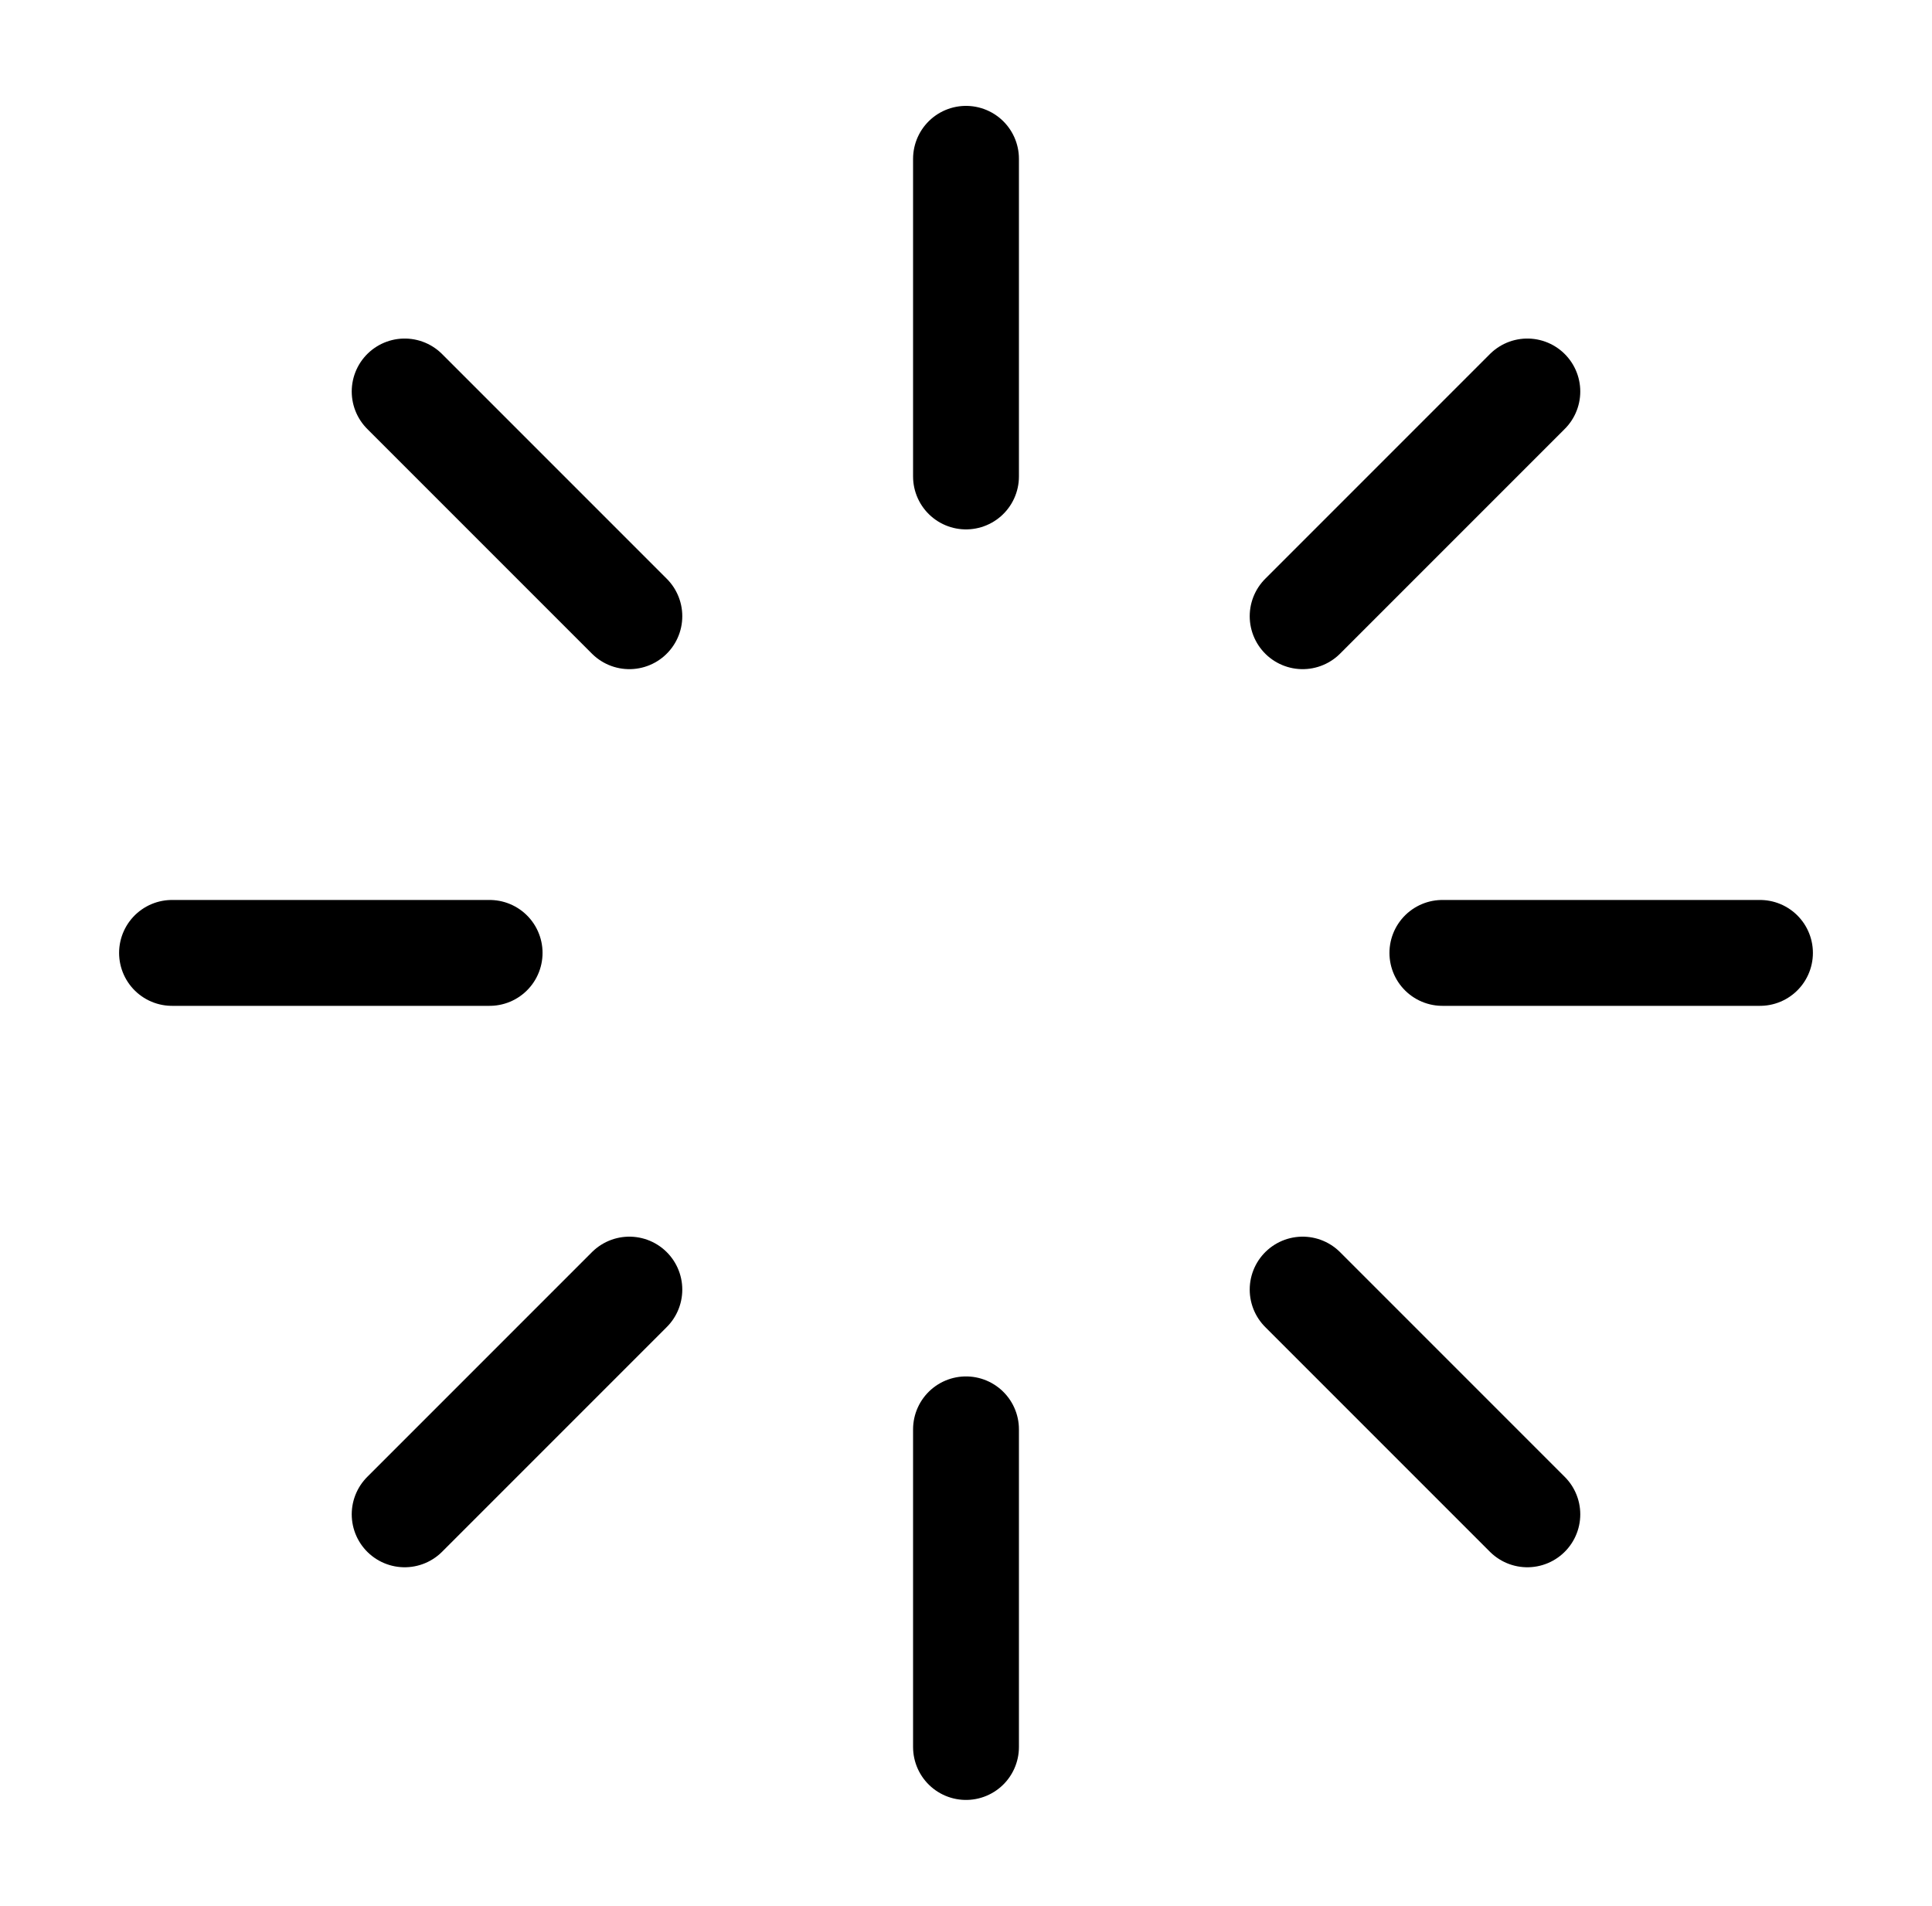
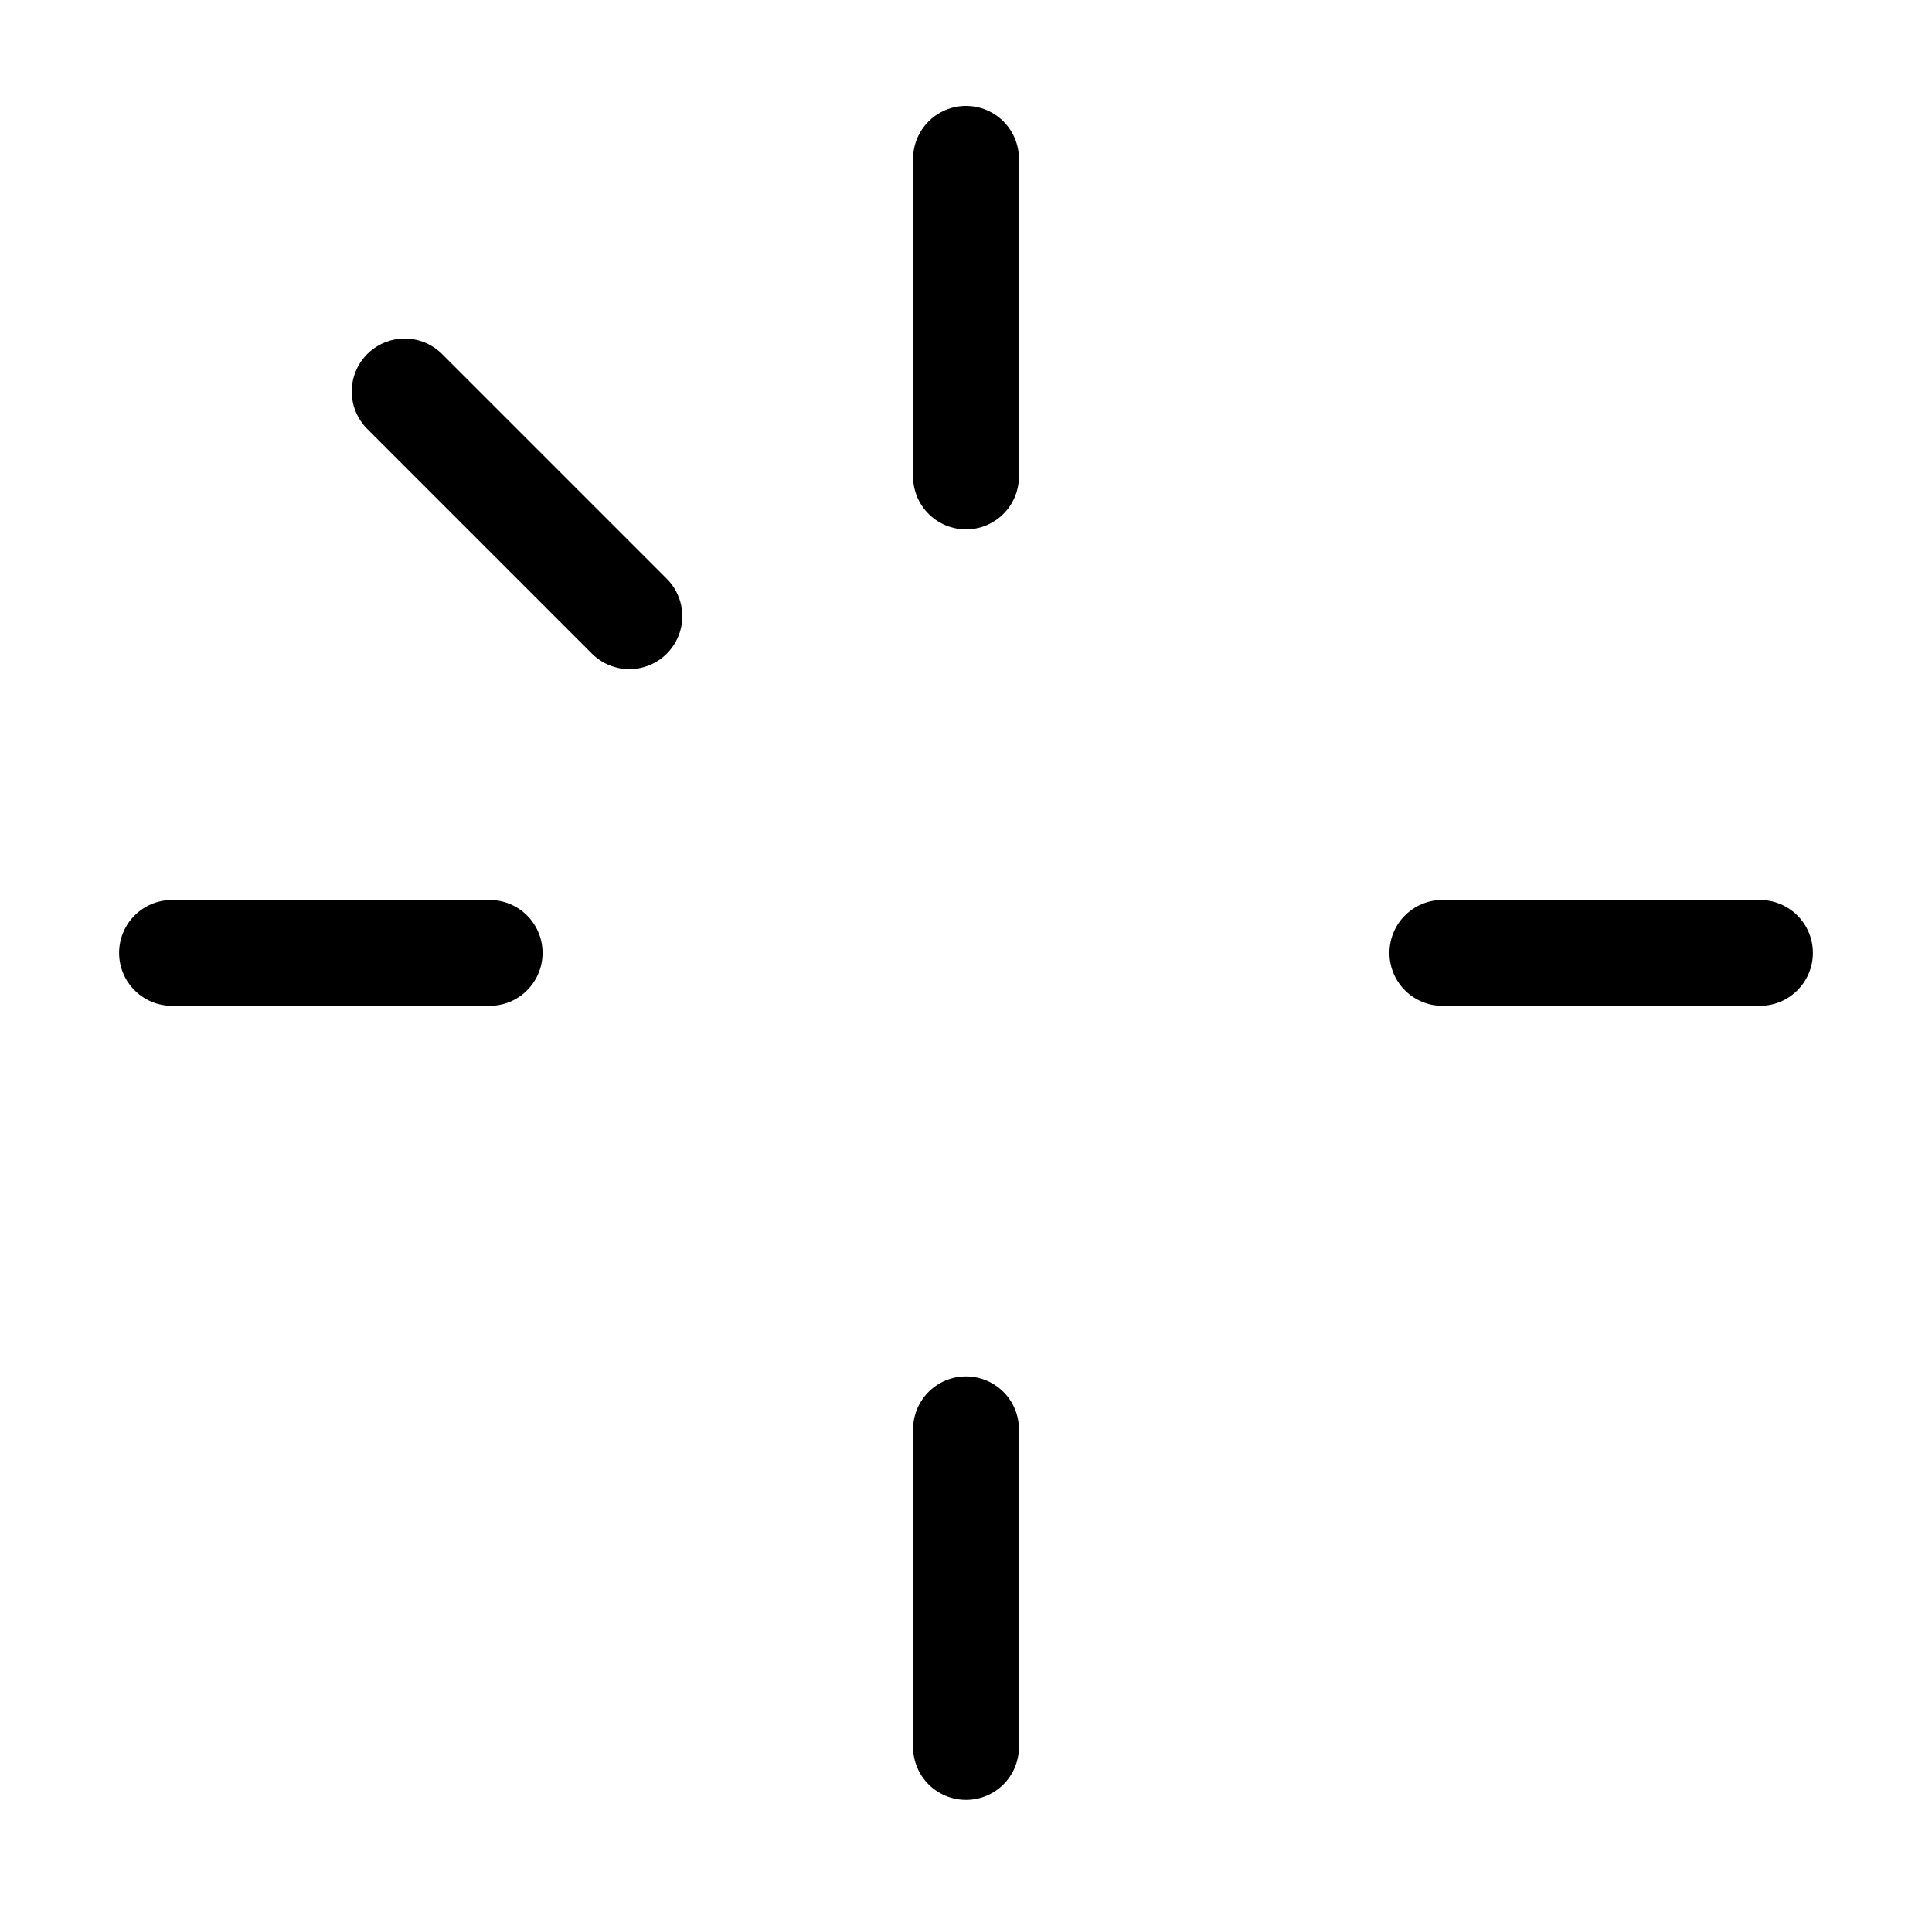
<svg xmlns="http://www.w3.org/2000/svg" width="73" height="72" viewBox="0 0 73 72" fill="none">
  <path d="M36.5 54V66" stroke="black" stroke-width="4" stroke-linecap="round" stroke-linejoin="round" />
-   <path d="M49.22 48.72L57.71 57.21" stroke="black" stroke-width="4" stroke-linecap="round" stroke-linejoin="round" />
-   <path d="M15.29 57.21L23.78 48.72" stroke="black" stroke-width="4" stroke-linecap="round" stroke-linejoin="round" />
  <path d="M54.5 36H66.5" stroke="black" stroke-width="4" stroke-linecap="round" stroke-linejoin="round" />
  <path d="M6.5 36H18.5" stroke="black" stroke-width="4" stroke-linecap="round" stroke-linejoin="round" />
-   <path d="M49.22 23.28L57.71 14.79" stroke="black" stroke-width="4" stroke-linecap="round" stroke-linejoin="round" />
  <path d="M15.29 14.79L23.78 23.28" stroke="black" stroke-width="4" stroke-linecap="round" stroke-linejoin="round" />
  <path d="M36.5 6V18" stroke="black" stroke-width="4" stroke-linecap="round" stroke-linejoin="round" />
</svg>